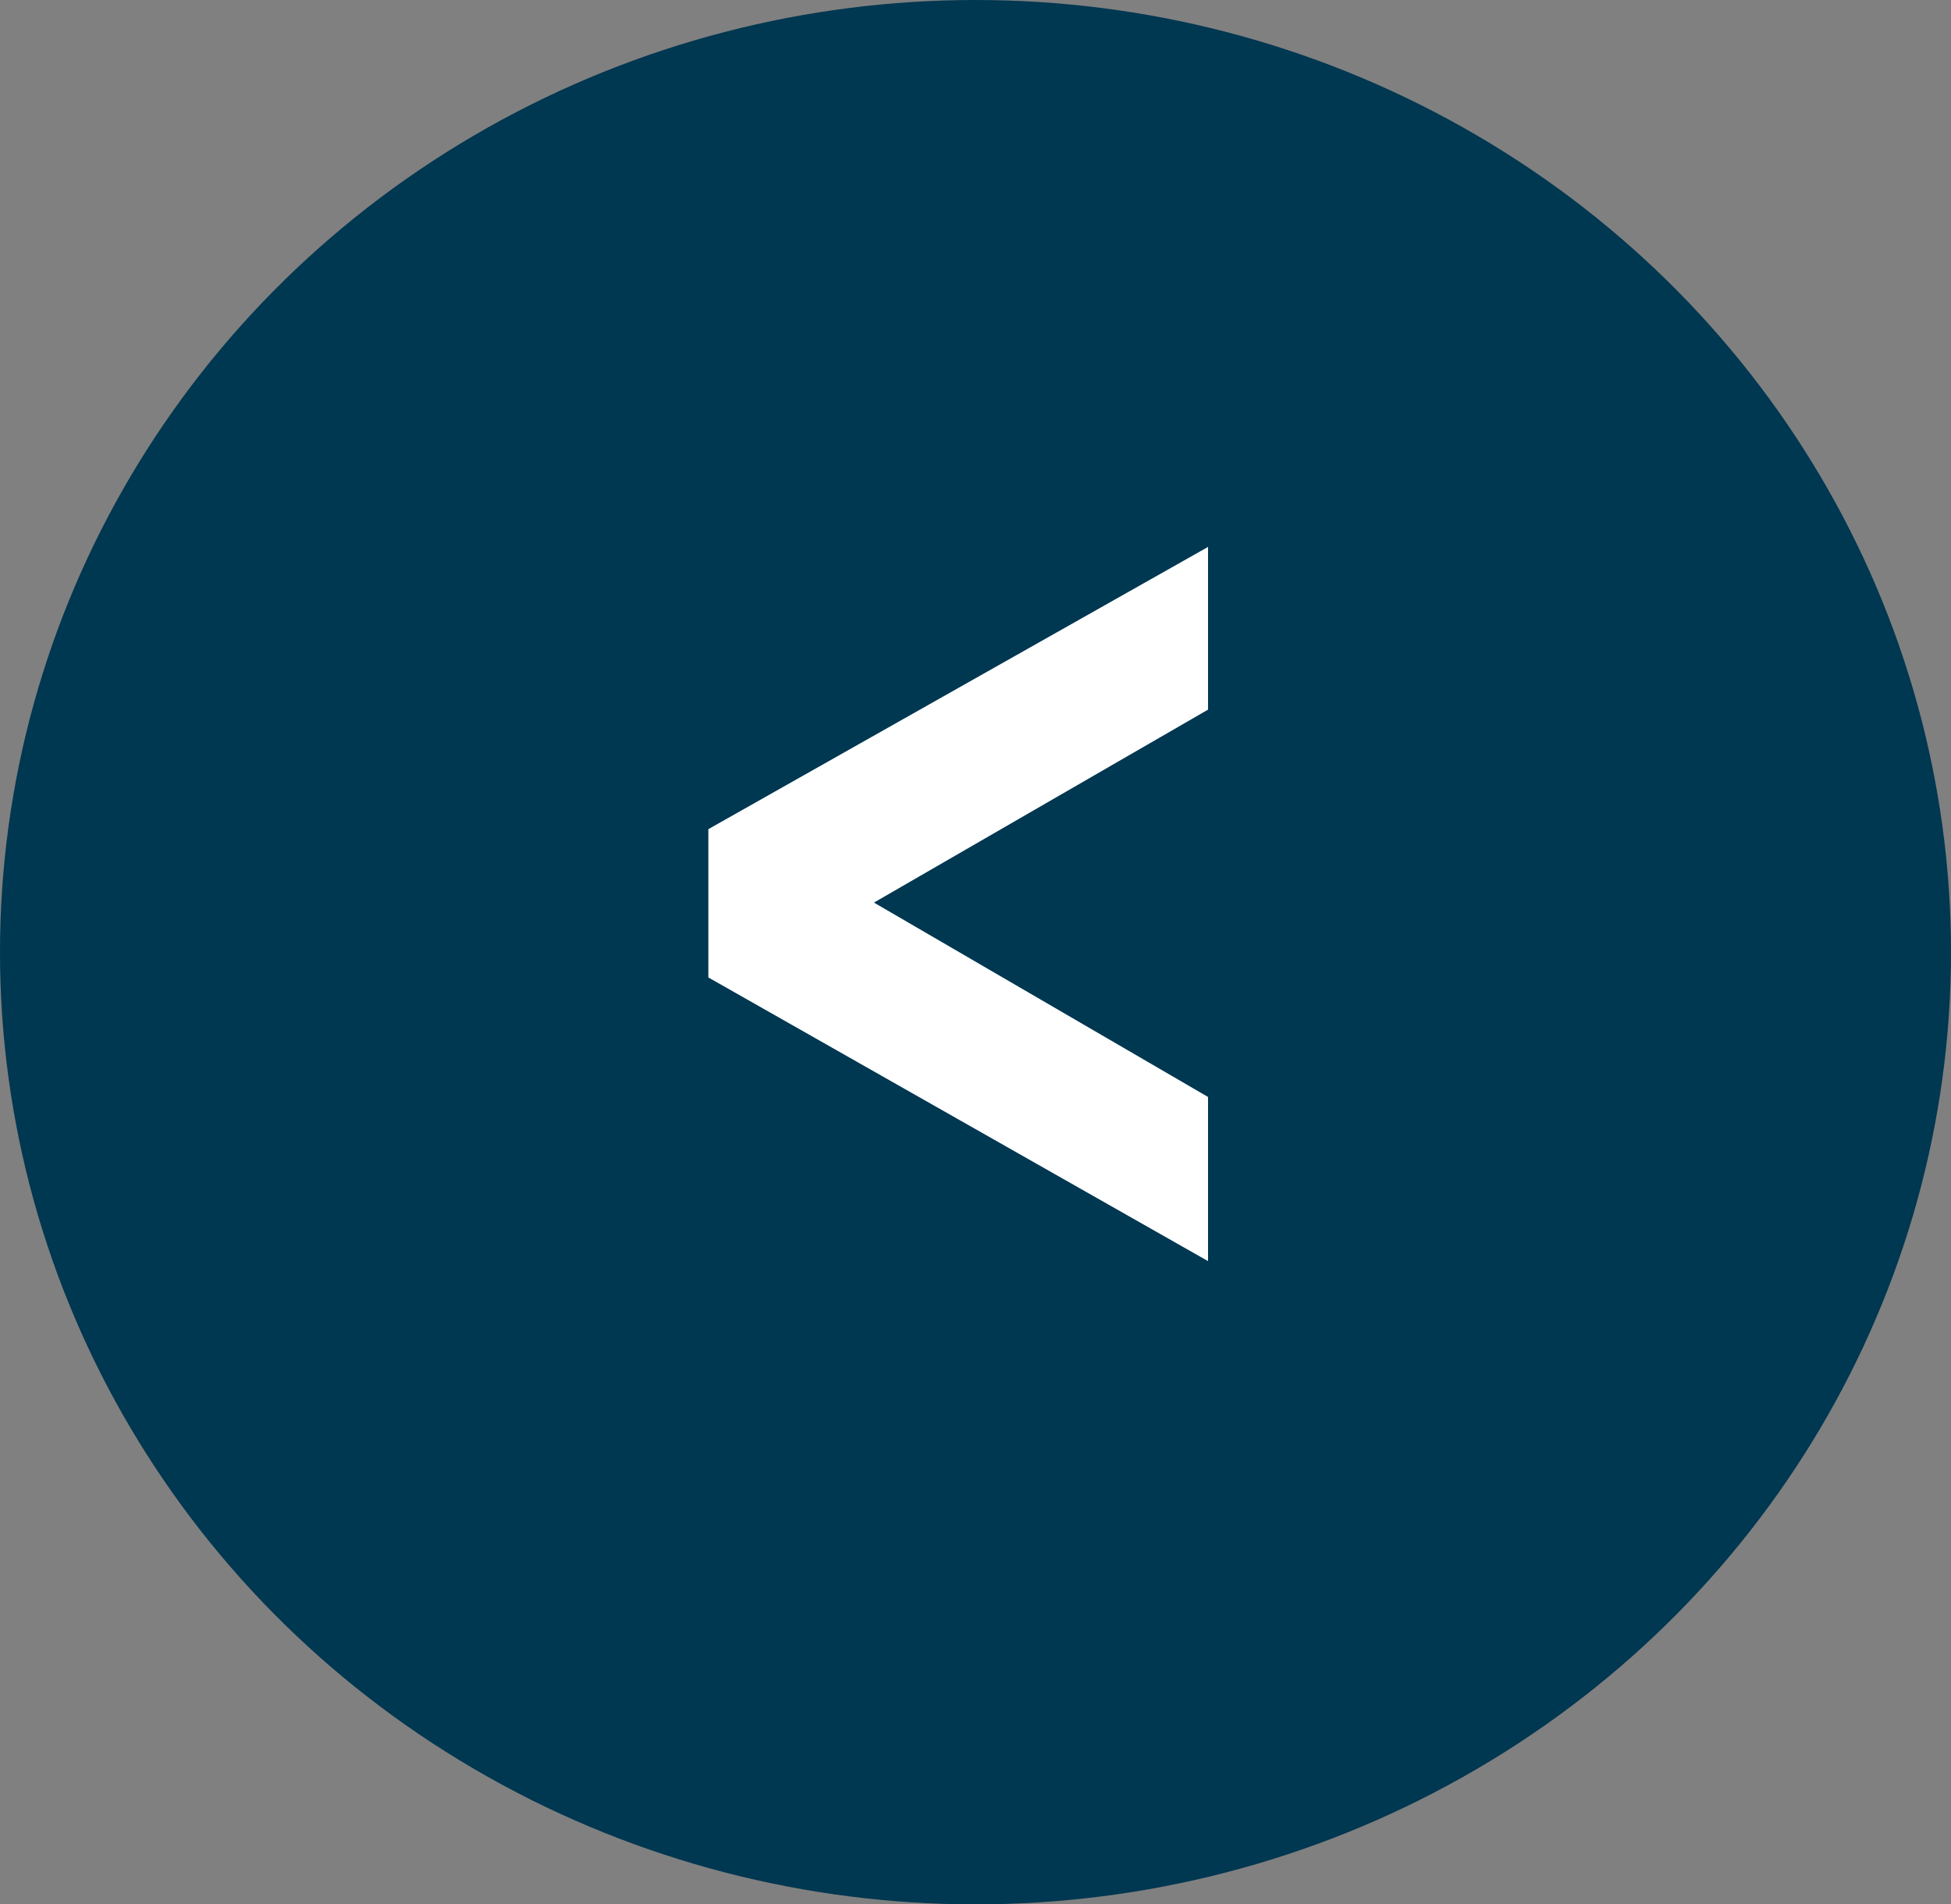
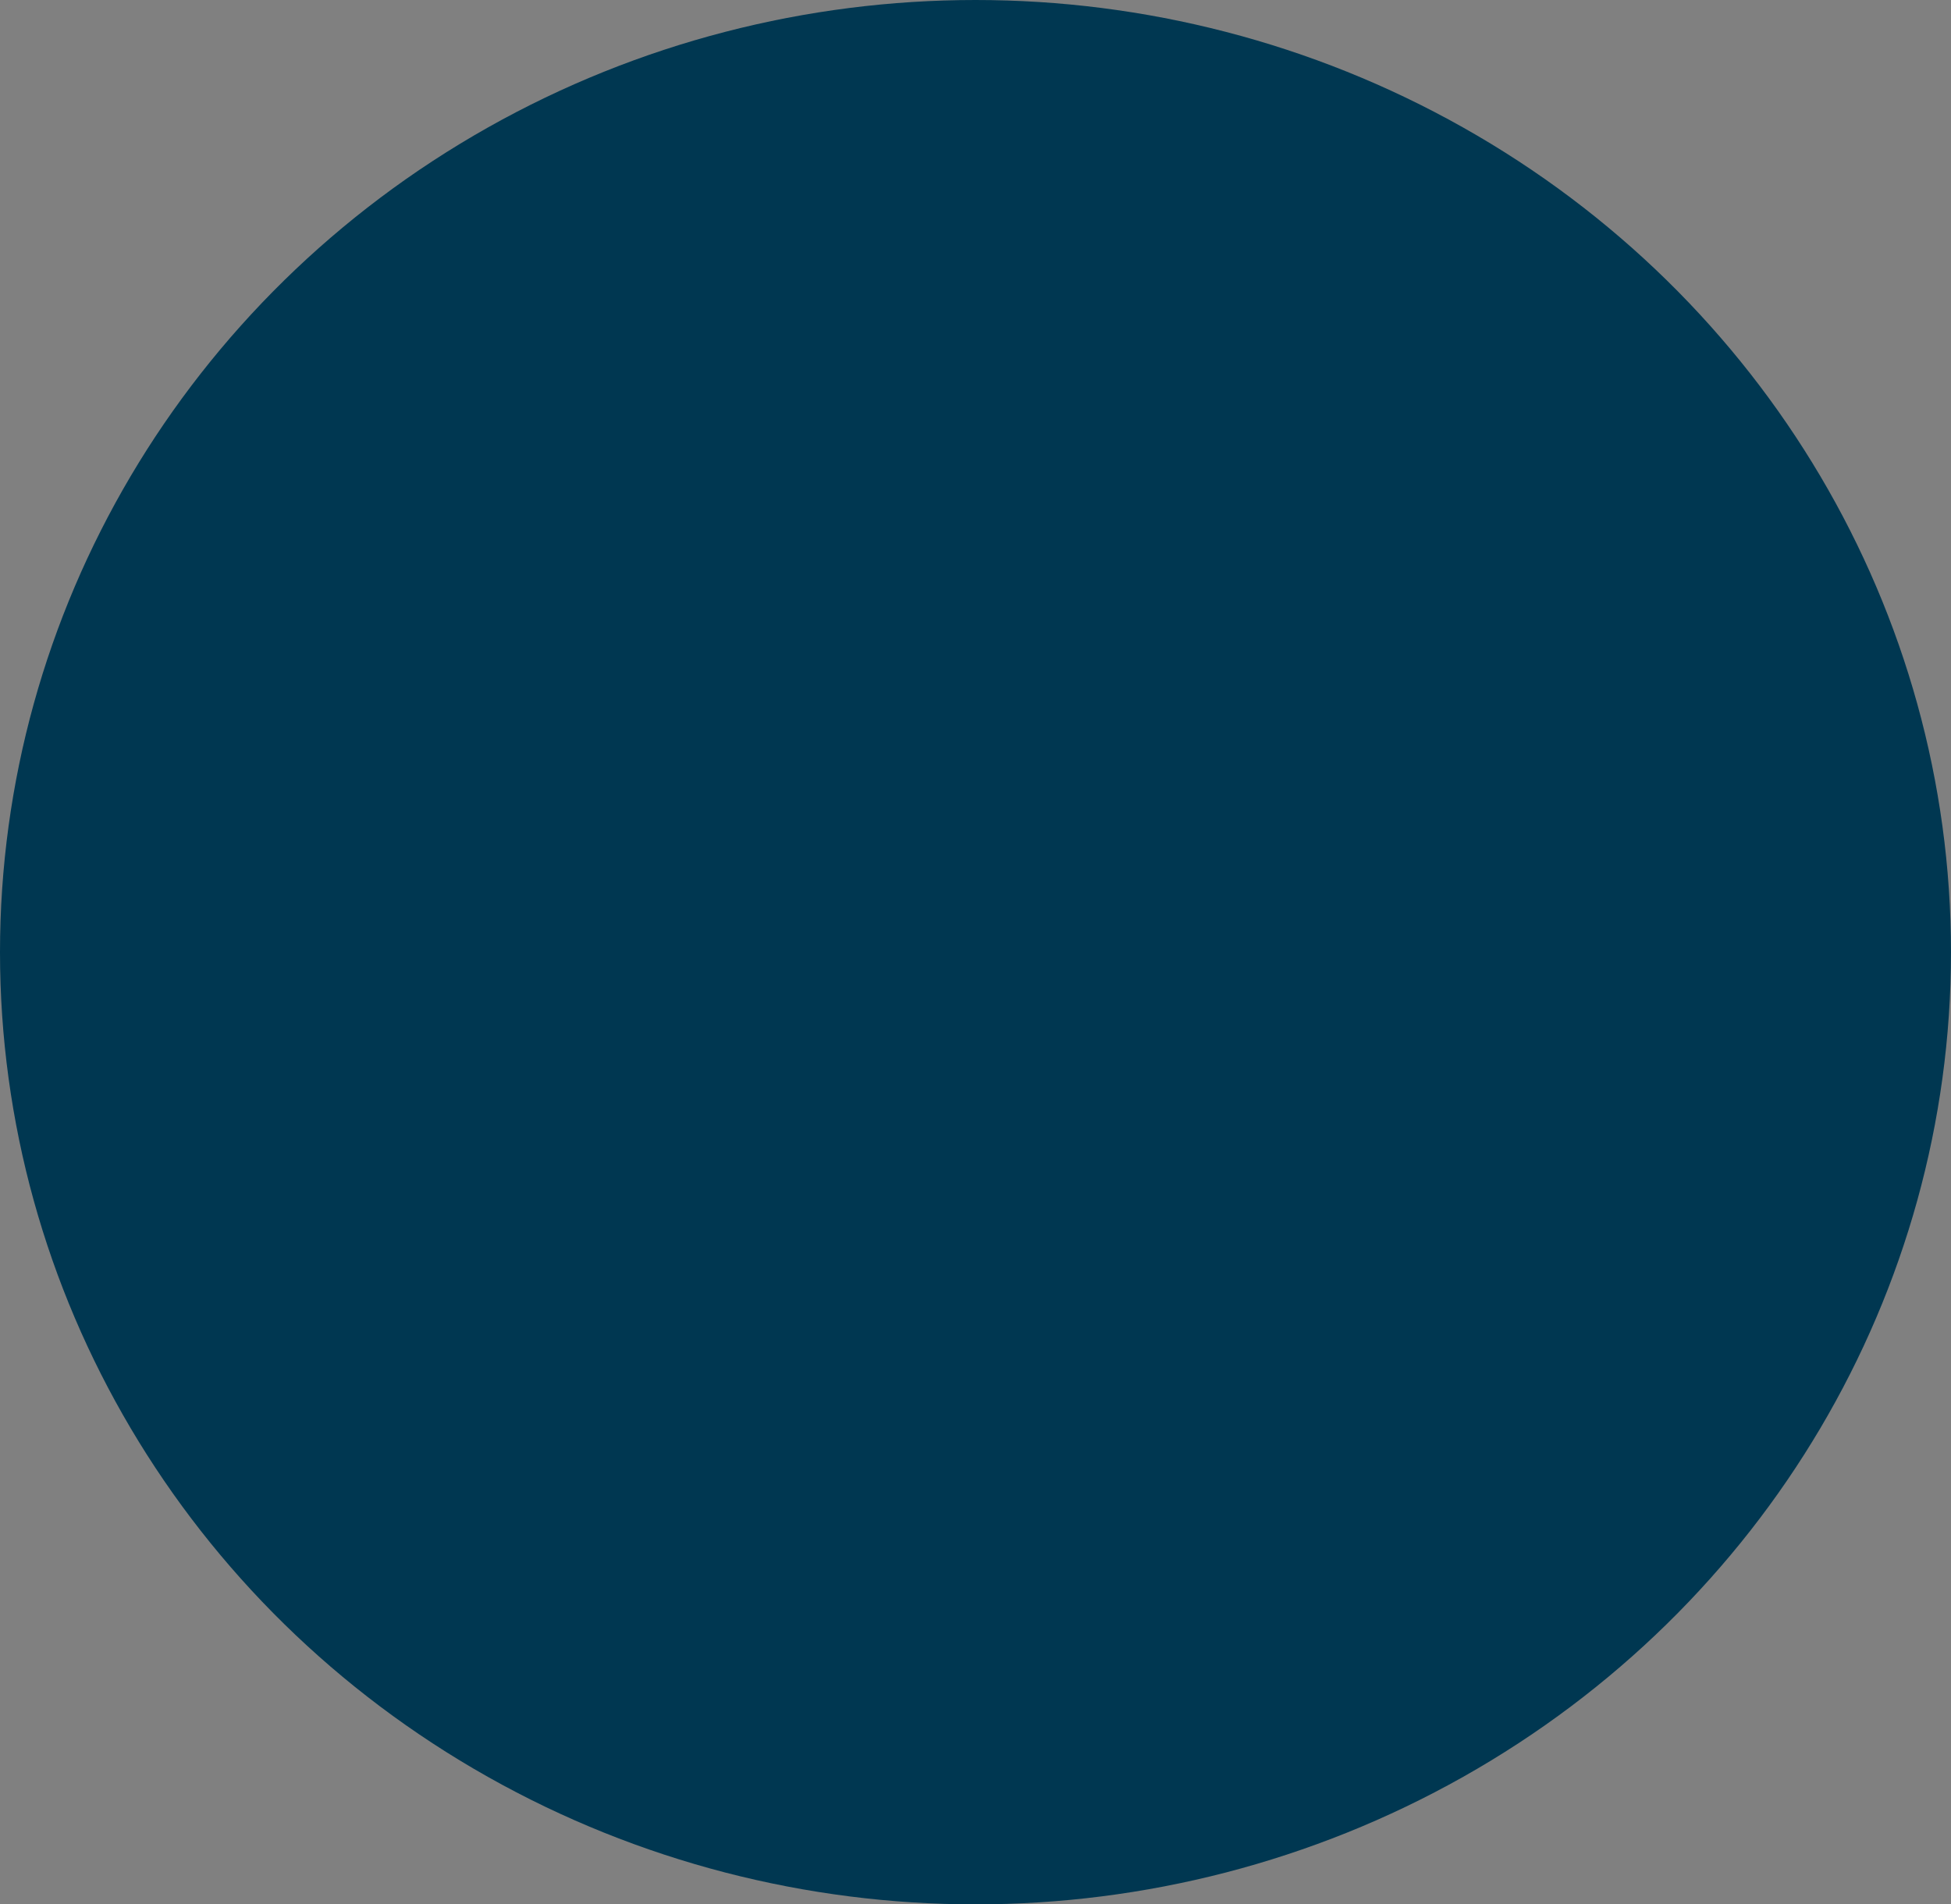
<svg xmlns="http://www.w3.org/2000/svg" width="42" height="41" viewBox="0 0 42 41">
  <rect x="0" y="0" width="42" height="41" fill="#808080" stroke="none" />
  <g id="Groupe_2743" data-name="Groupe 2743" transform="translate(280 960) rotate(180)">
    <g id="Groupe_2724" data-name="Groupe 2724" transform="translate(-320.807 63.651)">
      <ellipse id="Ellipse_2" data-name="Ellipse 2" cx="21" cy="20.5" rx="21" ry="20.5" transform="translate(558.807 855.349)" fill="#003751" />
-       <path id="Tracé_5688" data-name="Tracé 5688" d="M-5.006-.775,5.751-6.851v-3.193L-5.006-16.151v3.534L2.186-8.432-5.006-4.278Z" transform="translate(579.807 885.349)" fill="#fff" />
    </g>
  </g>
</svg>